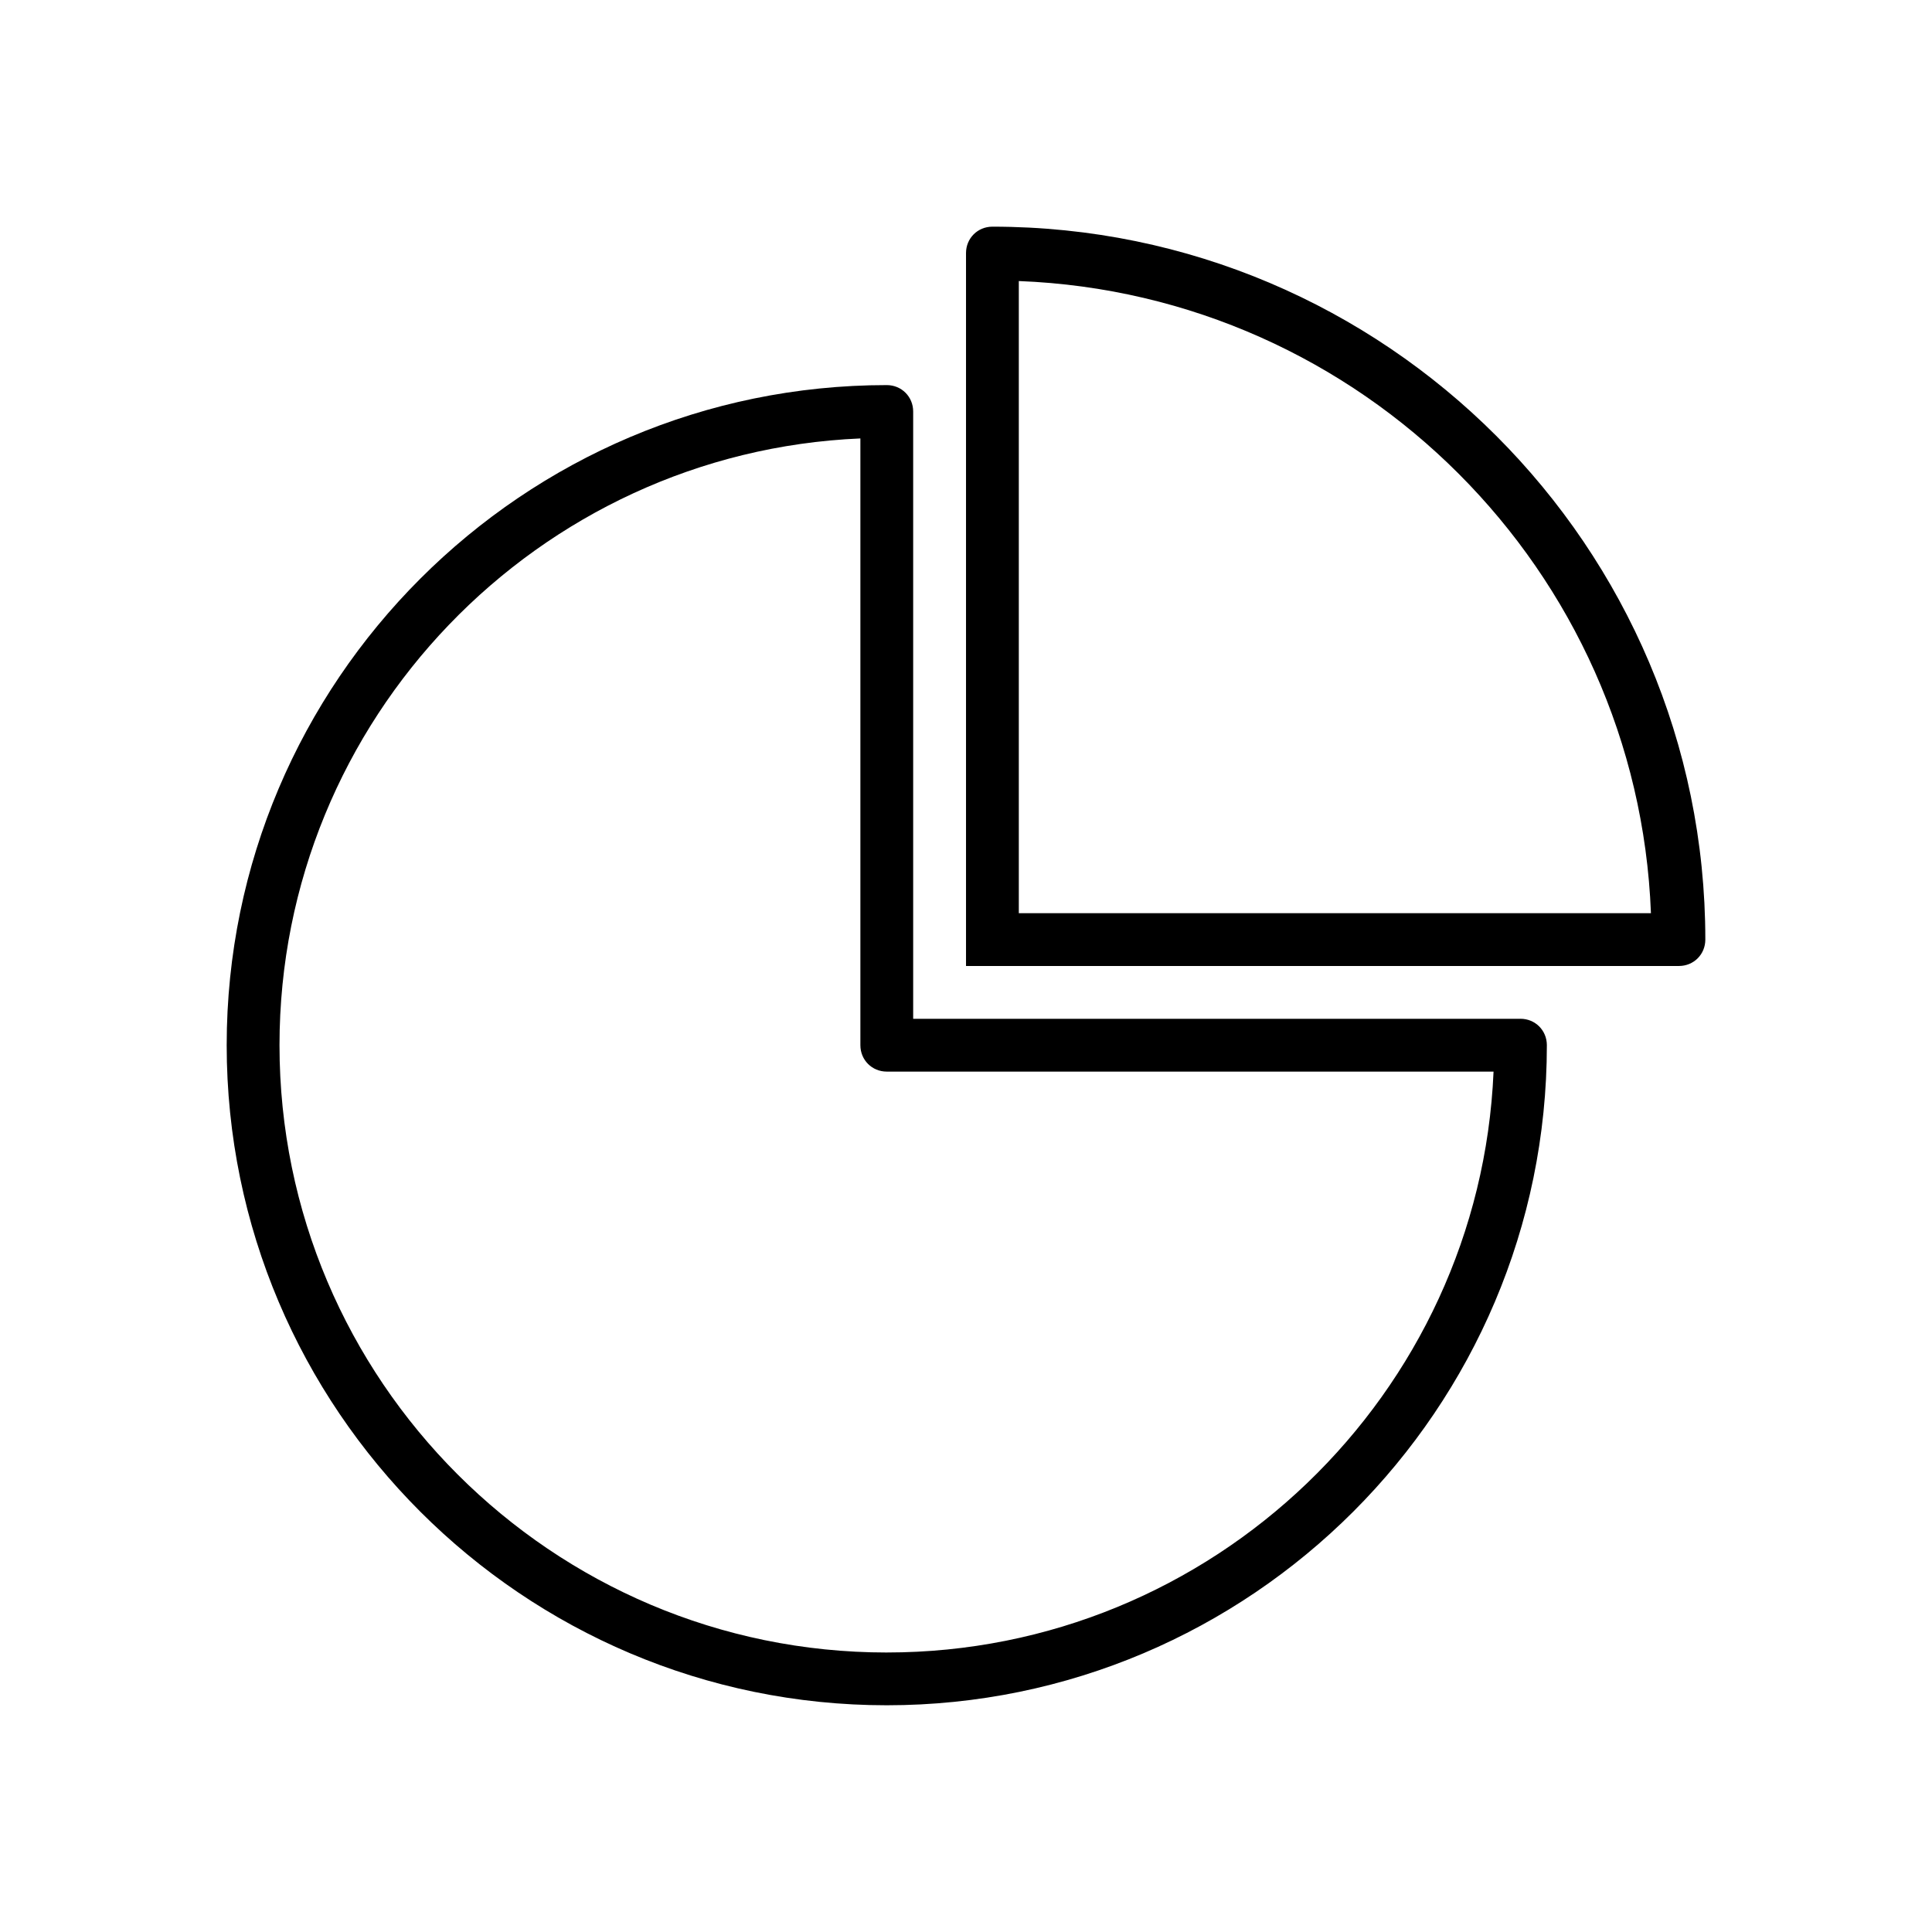
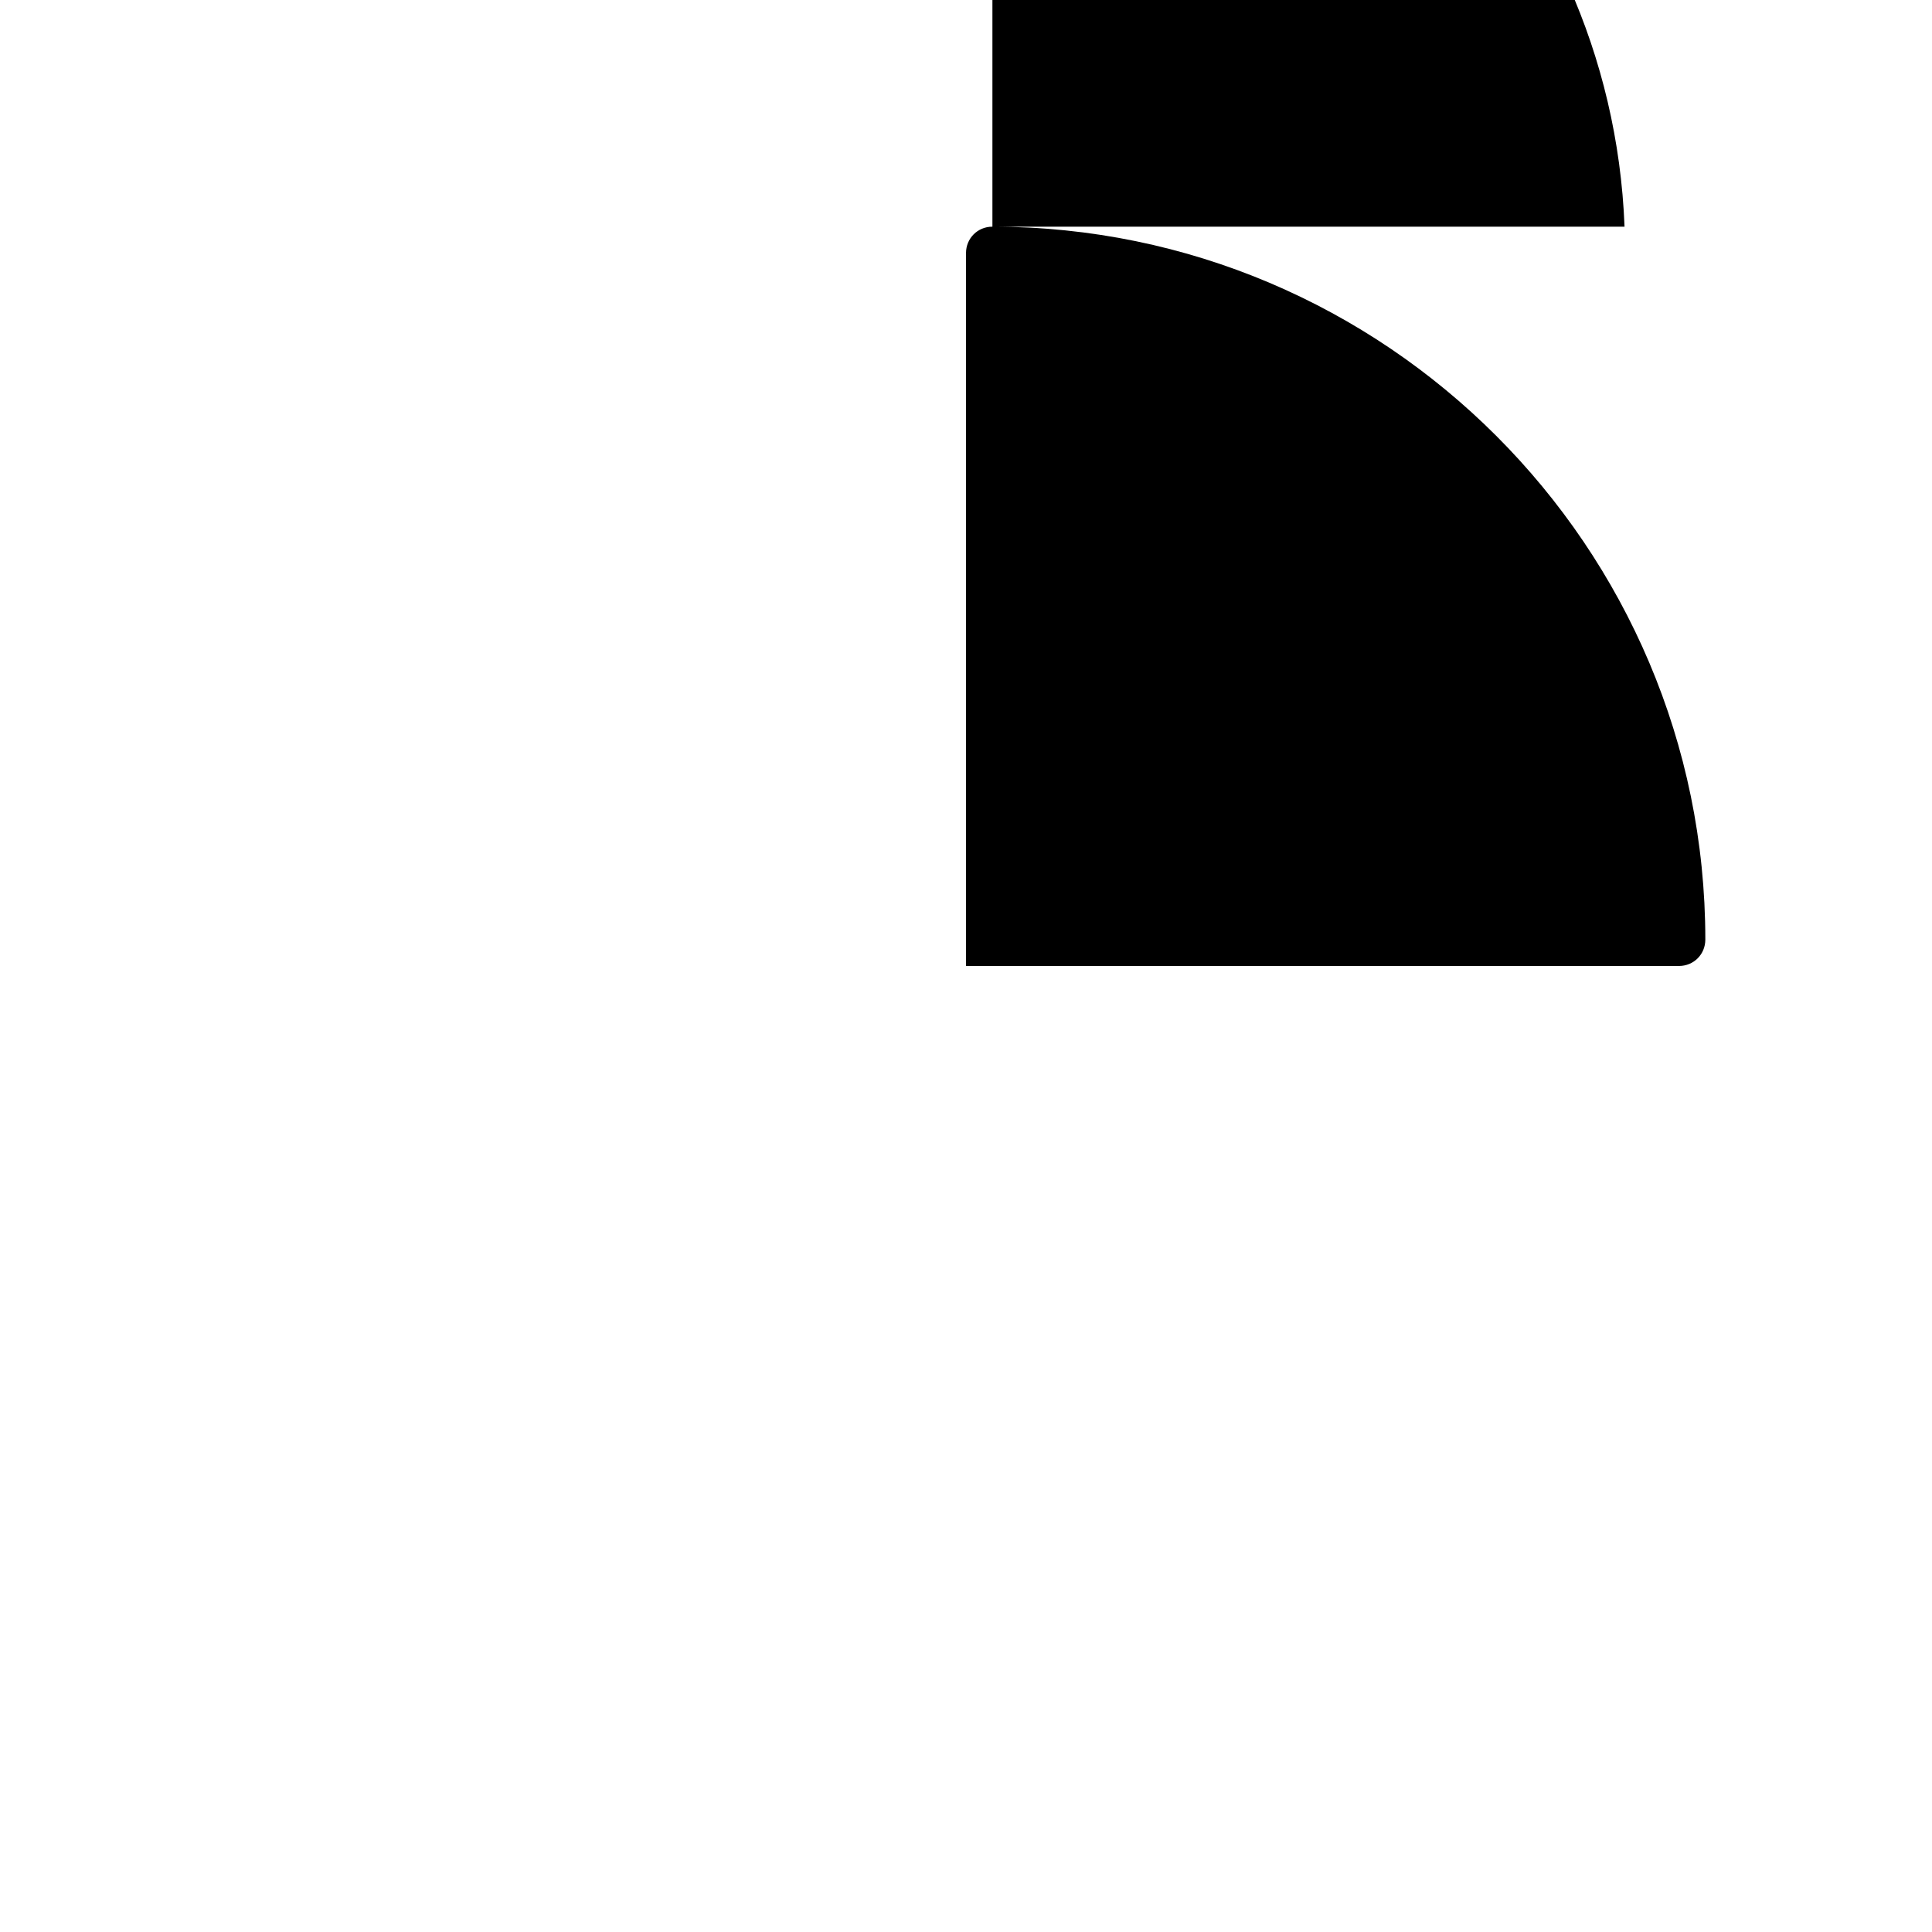
<svg xmlns="http://www.w3.org/2000/svg" fill="#000000" width="800px" height="800px" version="1.1" viewBox="144 144 512 512">
  <g>
-     <path d="m546.94 413.99h-160.94v-160.94c0-3.918-3.078-6.996-6.996-6.996-96.426 0-174.93 78.508-174.93 174.93 0 96.422 78.508 174.93 174.93 174.93 96.422 0 174.93-78.512 174.93-174.93 0-3.922-3.078-7-7-7zm-167.93 167.94c-88.727 0-160.94-72.211-160.94-160.94 0-86.348 68.434-157.16 153.94-160.8v160.8c0 3.918 3.078 6.996 6.996 6.996h160.8c-3.637 85.508-74.449 153.94-160.8 153.94z" />
-     <path d="m407 204.07c-3.918 0-6.996 3.078-6.996 6.996v188.93h188.93c3.918 0 6.996-3.078 6.996-6.996 0-104.12-84.809-188.93-188.93-188.93zm6.996 181.93v-167.52c90.828 3.496 164.02 76.691 167.52 167.52z" />
+     <path d="m407 204.07c-3.918 0-6.996 3.078-6.996 6.996v188.93h188.93c3.918 0 6.996-3.078 6.996-6.996 0-104.12-84.809-188.93-188.93-188.93zv-167.52c90.828 3.496 164.02 76.691 167.52 167.52z" />
  </g>
</svg>